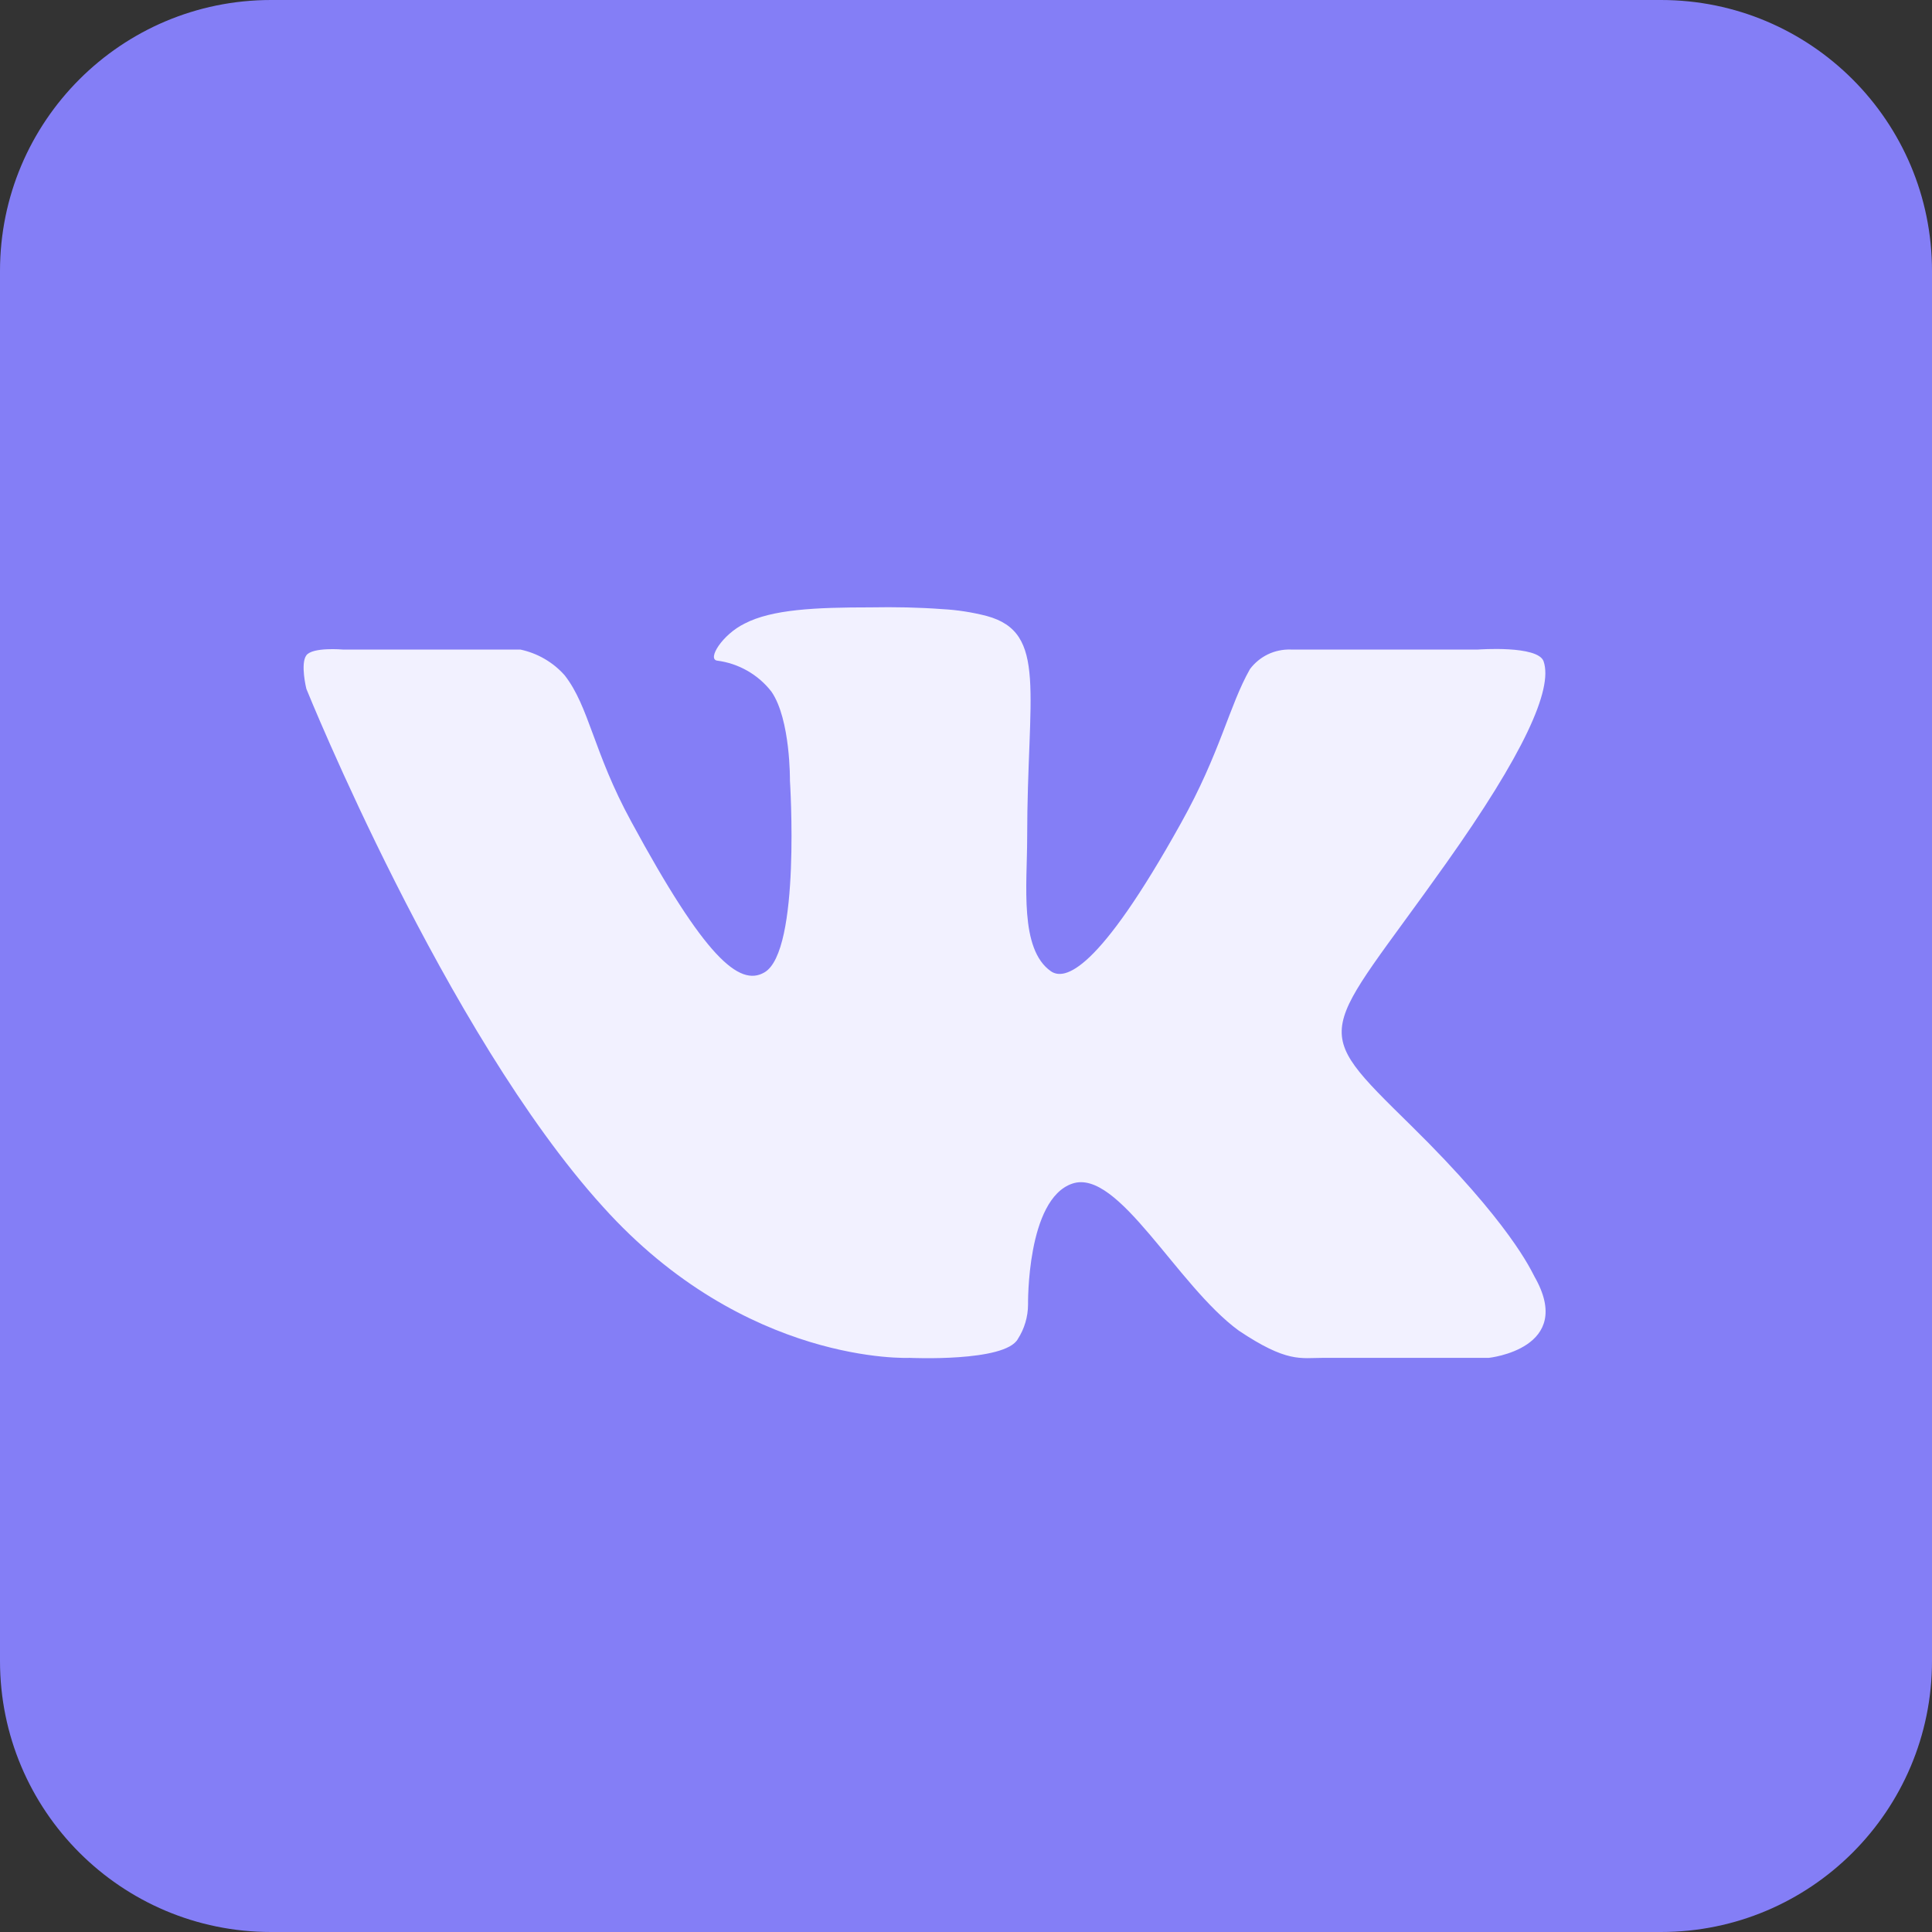
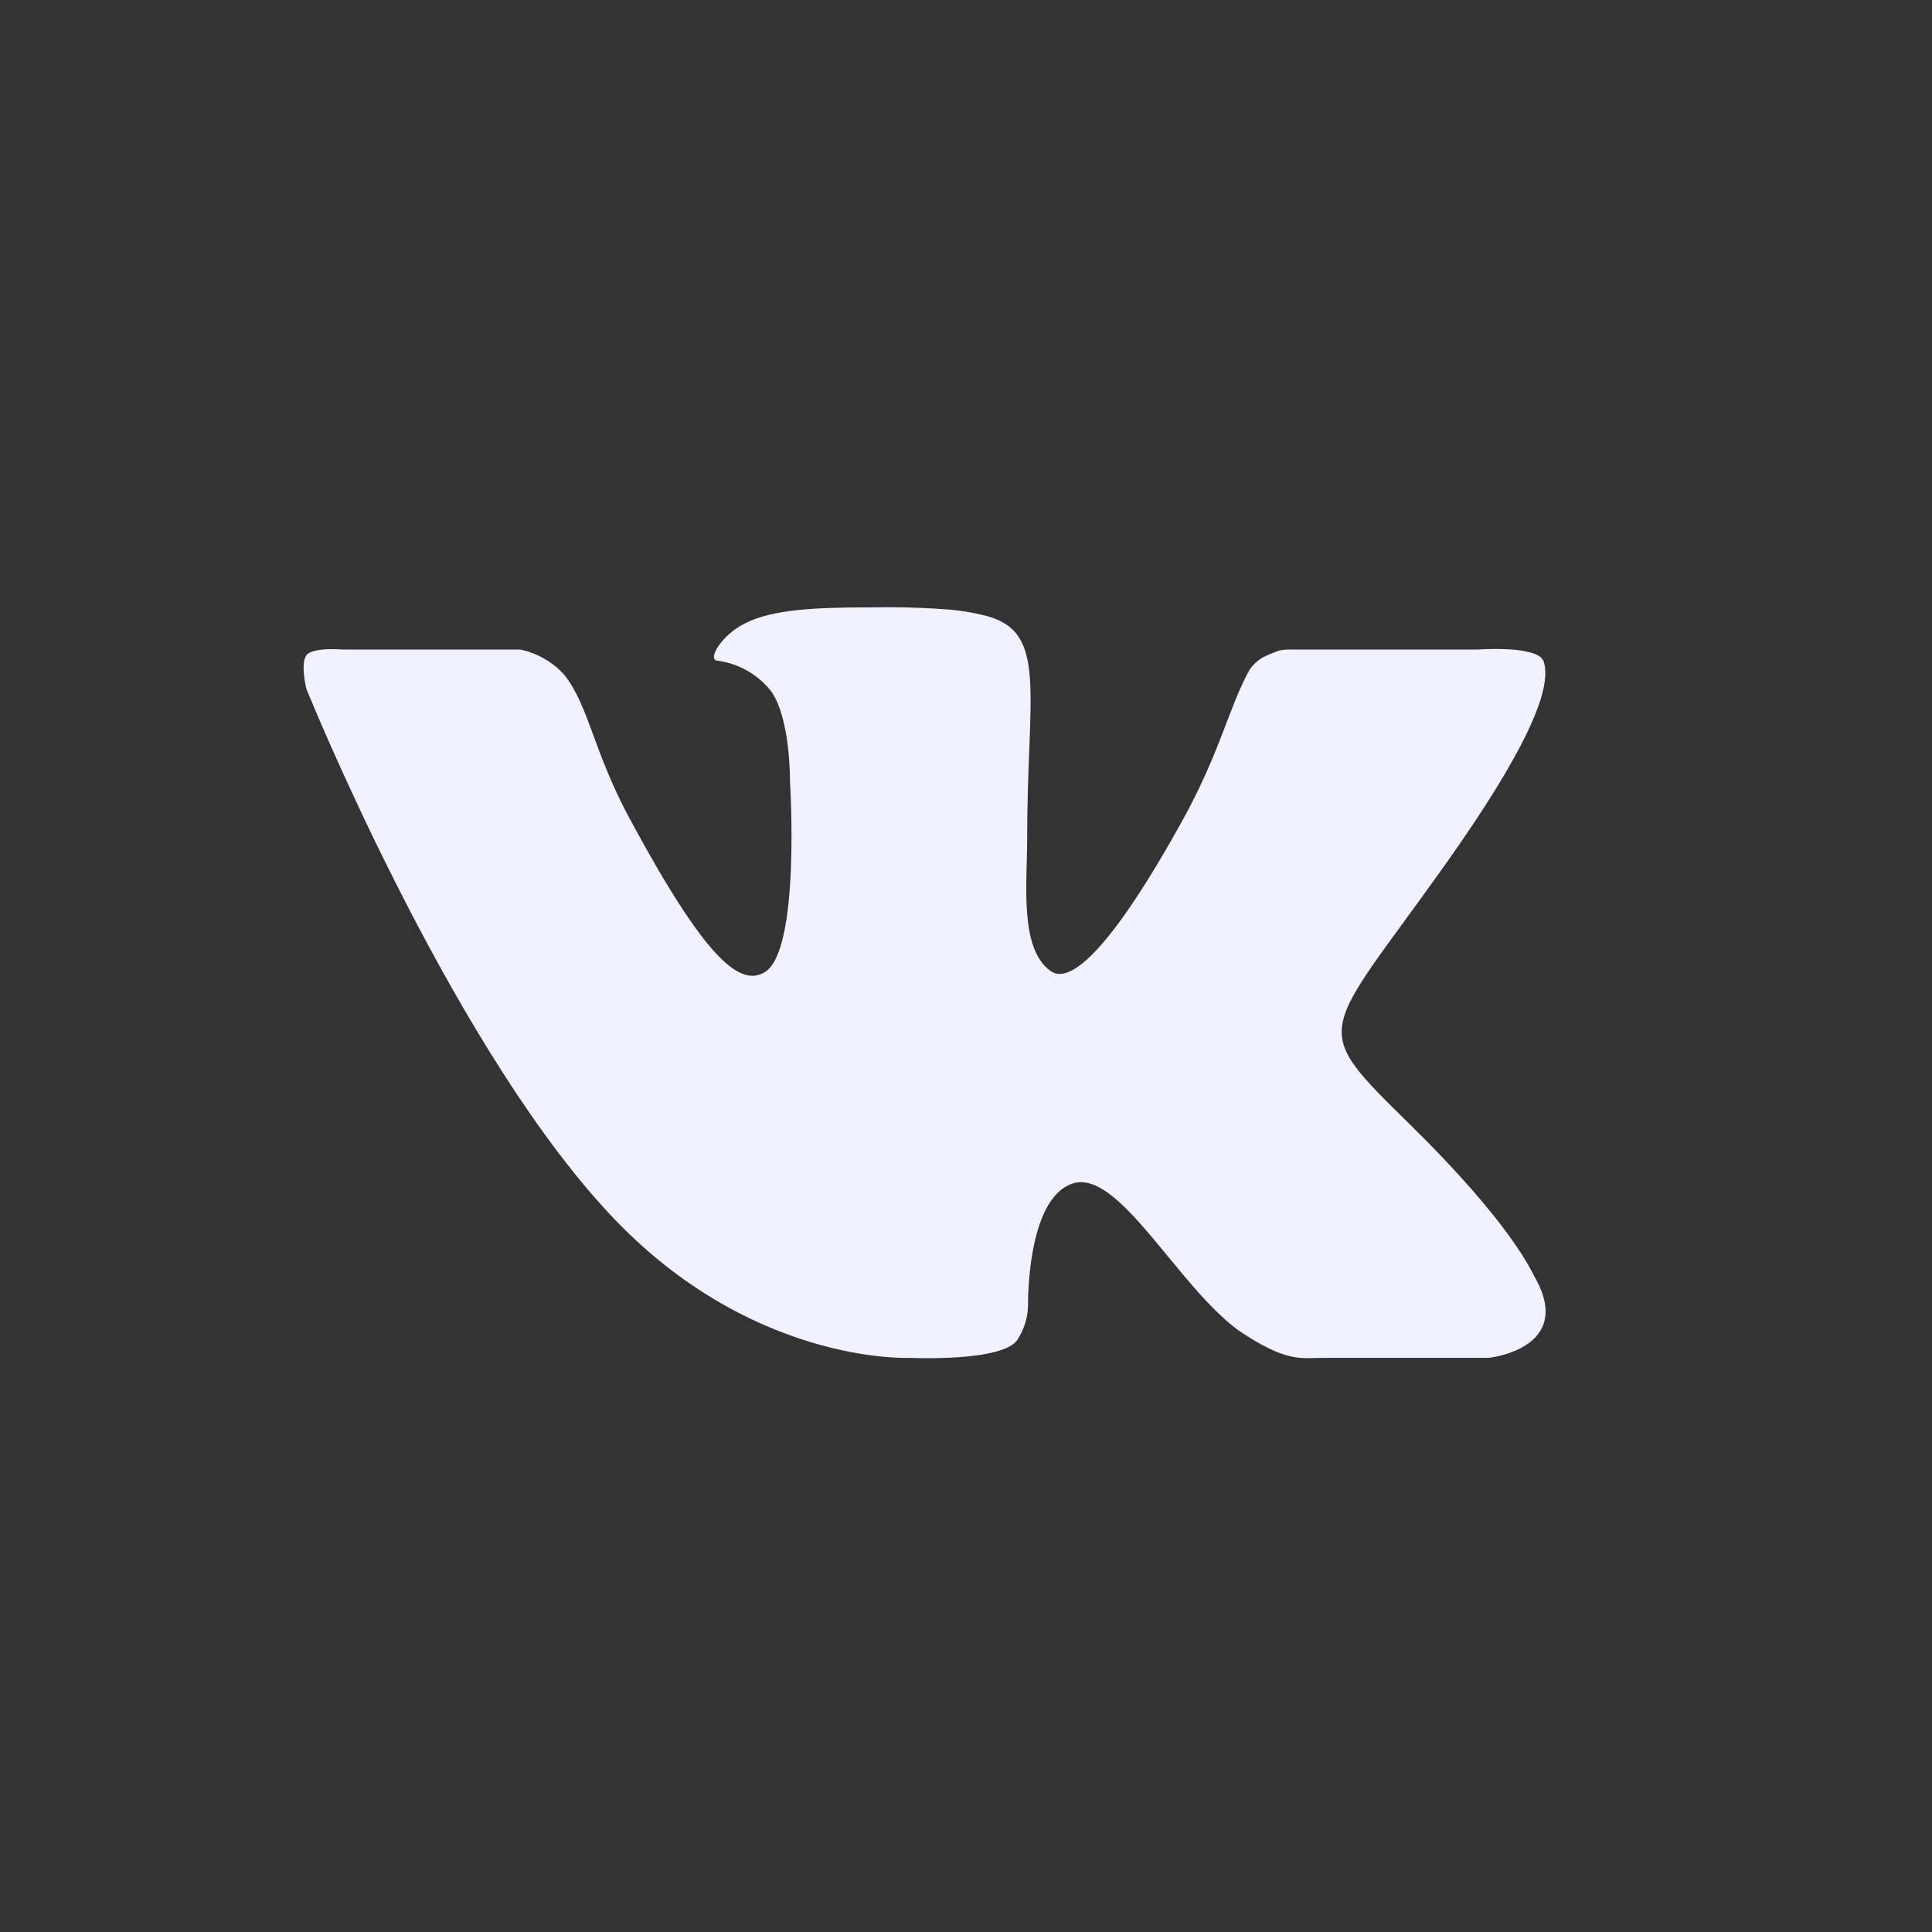
<svg xmlns="http://www.w3.org/2000/svg" width="70" height="70" viewBox="0 0 70 70" fill="none">
  <rect x="0" y="0" width="70" height="70" fill="#333333" stroke="none" />
-   <path d="M0 9.819C0 4.396 4.396 0 9.819 0H60.181C65.604 0 70 4.396 70 9.819V60.181C70 65.604 65.604 70 60.181 70H9.819C4.396 70 0 65.604 0 60.181V9.819Z" fill="#847EF6" />
-   <path d="M27.696 35.232C26.787 35.763 25.533 34.685 22.872 29.769C21.497 27.251 21.352 25.61 20.459 24.468C20.354 24.349 20.241 24.241 20.119 24.14C19.996 24.041 19.867 23.951 19.73 23.872C19.594 23.792 19.452 23.724 19.304 23.668C19.157 23.611 19.006 23.567 18.851 23.534H12.419C12.419 23.534 11.325 23.438 11.1 23.743C10.875 24.049 11.1 24.958 11.1 24.958C11.1 24.958 16.134 37.428 21.842 43.719C27.021 49.48 32.955 49.198 32.955 49.198C32.955 49.198 36.412 49.359 36.879 48.514C36.998 48.328 37.09 48.129 37.152 47.917C37.215 47.705 37.247 47.488 37.248 47.267C37.248 47.267 37.192 43.438 38.857 42.883C40.521 42.328 42.636 46.567 44.879 48.208C46.632 49.383 47.122 49.198 47.926 49.198H53.941C53.941 49.198 57.093 48.868 55.597 46.253C55.477 46.036 54.729 44.322 51.127 40.783C47.355 37.074 47.862 37.678 52.405 31.266C55.171 27.364 56.281 24.982 55.927 23.96C55.718 23.373 53.555 23.534 53.555 23.534H46.761C46.618 23.53 46.478 23.542 46.339 23.572C46.2 23.601 46.066 23.646 45.938 23.708C45.81 23.77 45.691 23.846 45.582 23.936C45.472 24.026 45.374 24.128 45.289 24.242C44.533 25.57 44.219 27.267 42.788 29.825C39.773 35.248 38.567 35.529 38.077 35.191C36.927 34.387 37.216 32.038 37.216 30.364C37.216 25.111 37.972 22.923 35.753 22.319C35.225 22.183 34.689 22.099 34.145 22.07C33.284 22.006 32.416 21.99 31.547 22.006C29.537 22.006 27.97 22.078 26.98 22.593C26.176 22.987 25.614 23.88 25.983 23.936C26.177 23.961 26.365 24.004 26.55 24.066C26.734 24.128 26.911 24.207 27.08 24.304C27.249 24.4 27.407 24.513 27.554 24.64C27.701 24.768 27.834 24.909 27.953 25.063C28.645 26.069 28.621 28.281 28.621 28.281C28.621 28.281 29.023 34.468 27.696 35.232Z" fill="#F2F1FF" />
+   <path d="M27.696 35.232C26.787 35.763 25.533 34.685 22.872 29.769C21.497 27.251 21.352 25.61 20.459 24.468C20.354 24.349 20.241 24.241 20.119 24.14C19.996 24.041 19.867 23.951 19.73 23.872C19.594 23.792 19.452 23.724 19.304 23.668C19.157 23.611 19.006 23.567 18.851 23.534H12.419C12.419 23.534 11.325 23.438 11.1 23.743C10.875 24.049 11.1 24.958 11.1 24.958C11.1 24.958 16.134 37.428 21.842 43.719C27.021 49.48 32.955 49.198 32.955 49.198C32.955 49.198 36.412 49.359 36.879 48.514C36.998 48.328 37.09 48.129 37.152 47.917C37.215 47.705 37.247 47.488 37.248 47.267C37.248 47.267 37.192 43.438 38.857 42.883C40.521 42.328 42.636 46.567 44.879 48.208C46.632 49.383 47.122 49.198 47.926 49.198H53.941C53.941 49.198 57.093 48.868 55.597 46.253C55.477 46.036 54.729 44.322 51.127 40.783C47.355 37.074 47.862 37.678 52.405 31.266C55.171 27.364 56.281 24.982 55.927 23.96C55.718 23.373 53.555 23.534 53.555 23.534H46.761C46.618 23.53 46.478 23.542 46.339 23.572C45.81 23.77 45.691 23.846 45.582 23.936C45.472 24.026 45.374 24.128 45.289 24.242C44.533 25.57 44.219 27.267 42.788 29.825C39.773 35.248 38.567 35.529 38.077 35.191C36.927 34.387 37.216 32.038 37.216 30.364C37.216 25.111 37.972 22.923 35.753 22.319C35.225 22.183 34.689 22.099 34.145 22.07C33.284 22.006 32.416 21.99 31.547 22.006C29.537 22.006 27.97 22.078 26.98 22.593C26.176 22.987 25.614 23.88 25.983 23.936C26.177 23.961 26.365 24.004 26.55 24.066C26.734 24.128 26.911 24.207 27.08 24.304C27.249 24.4 27.407 24.513 27.554 24.64C27.701 24.768 27.834 24.909 27.953 25.063C28.645 26.069 28.621 28.281 28.621 28.281C28.621 28.281 29.023 34.468 27.696 35.232Z" fill="#F2F1FF" />
</svg>